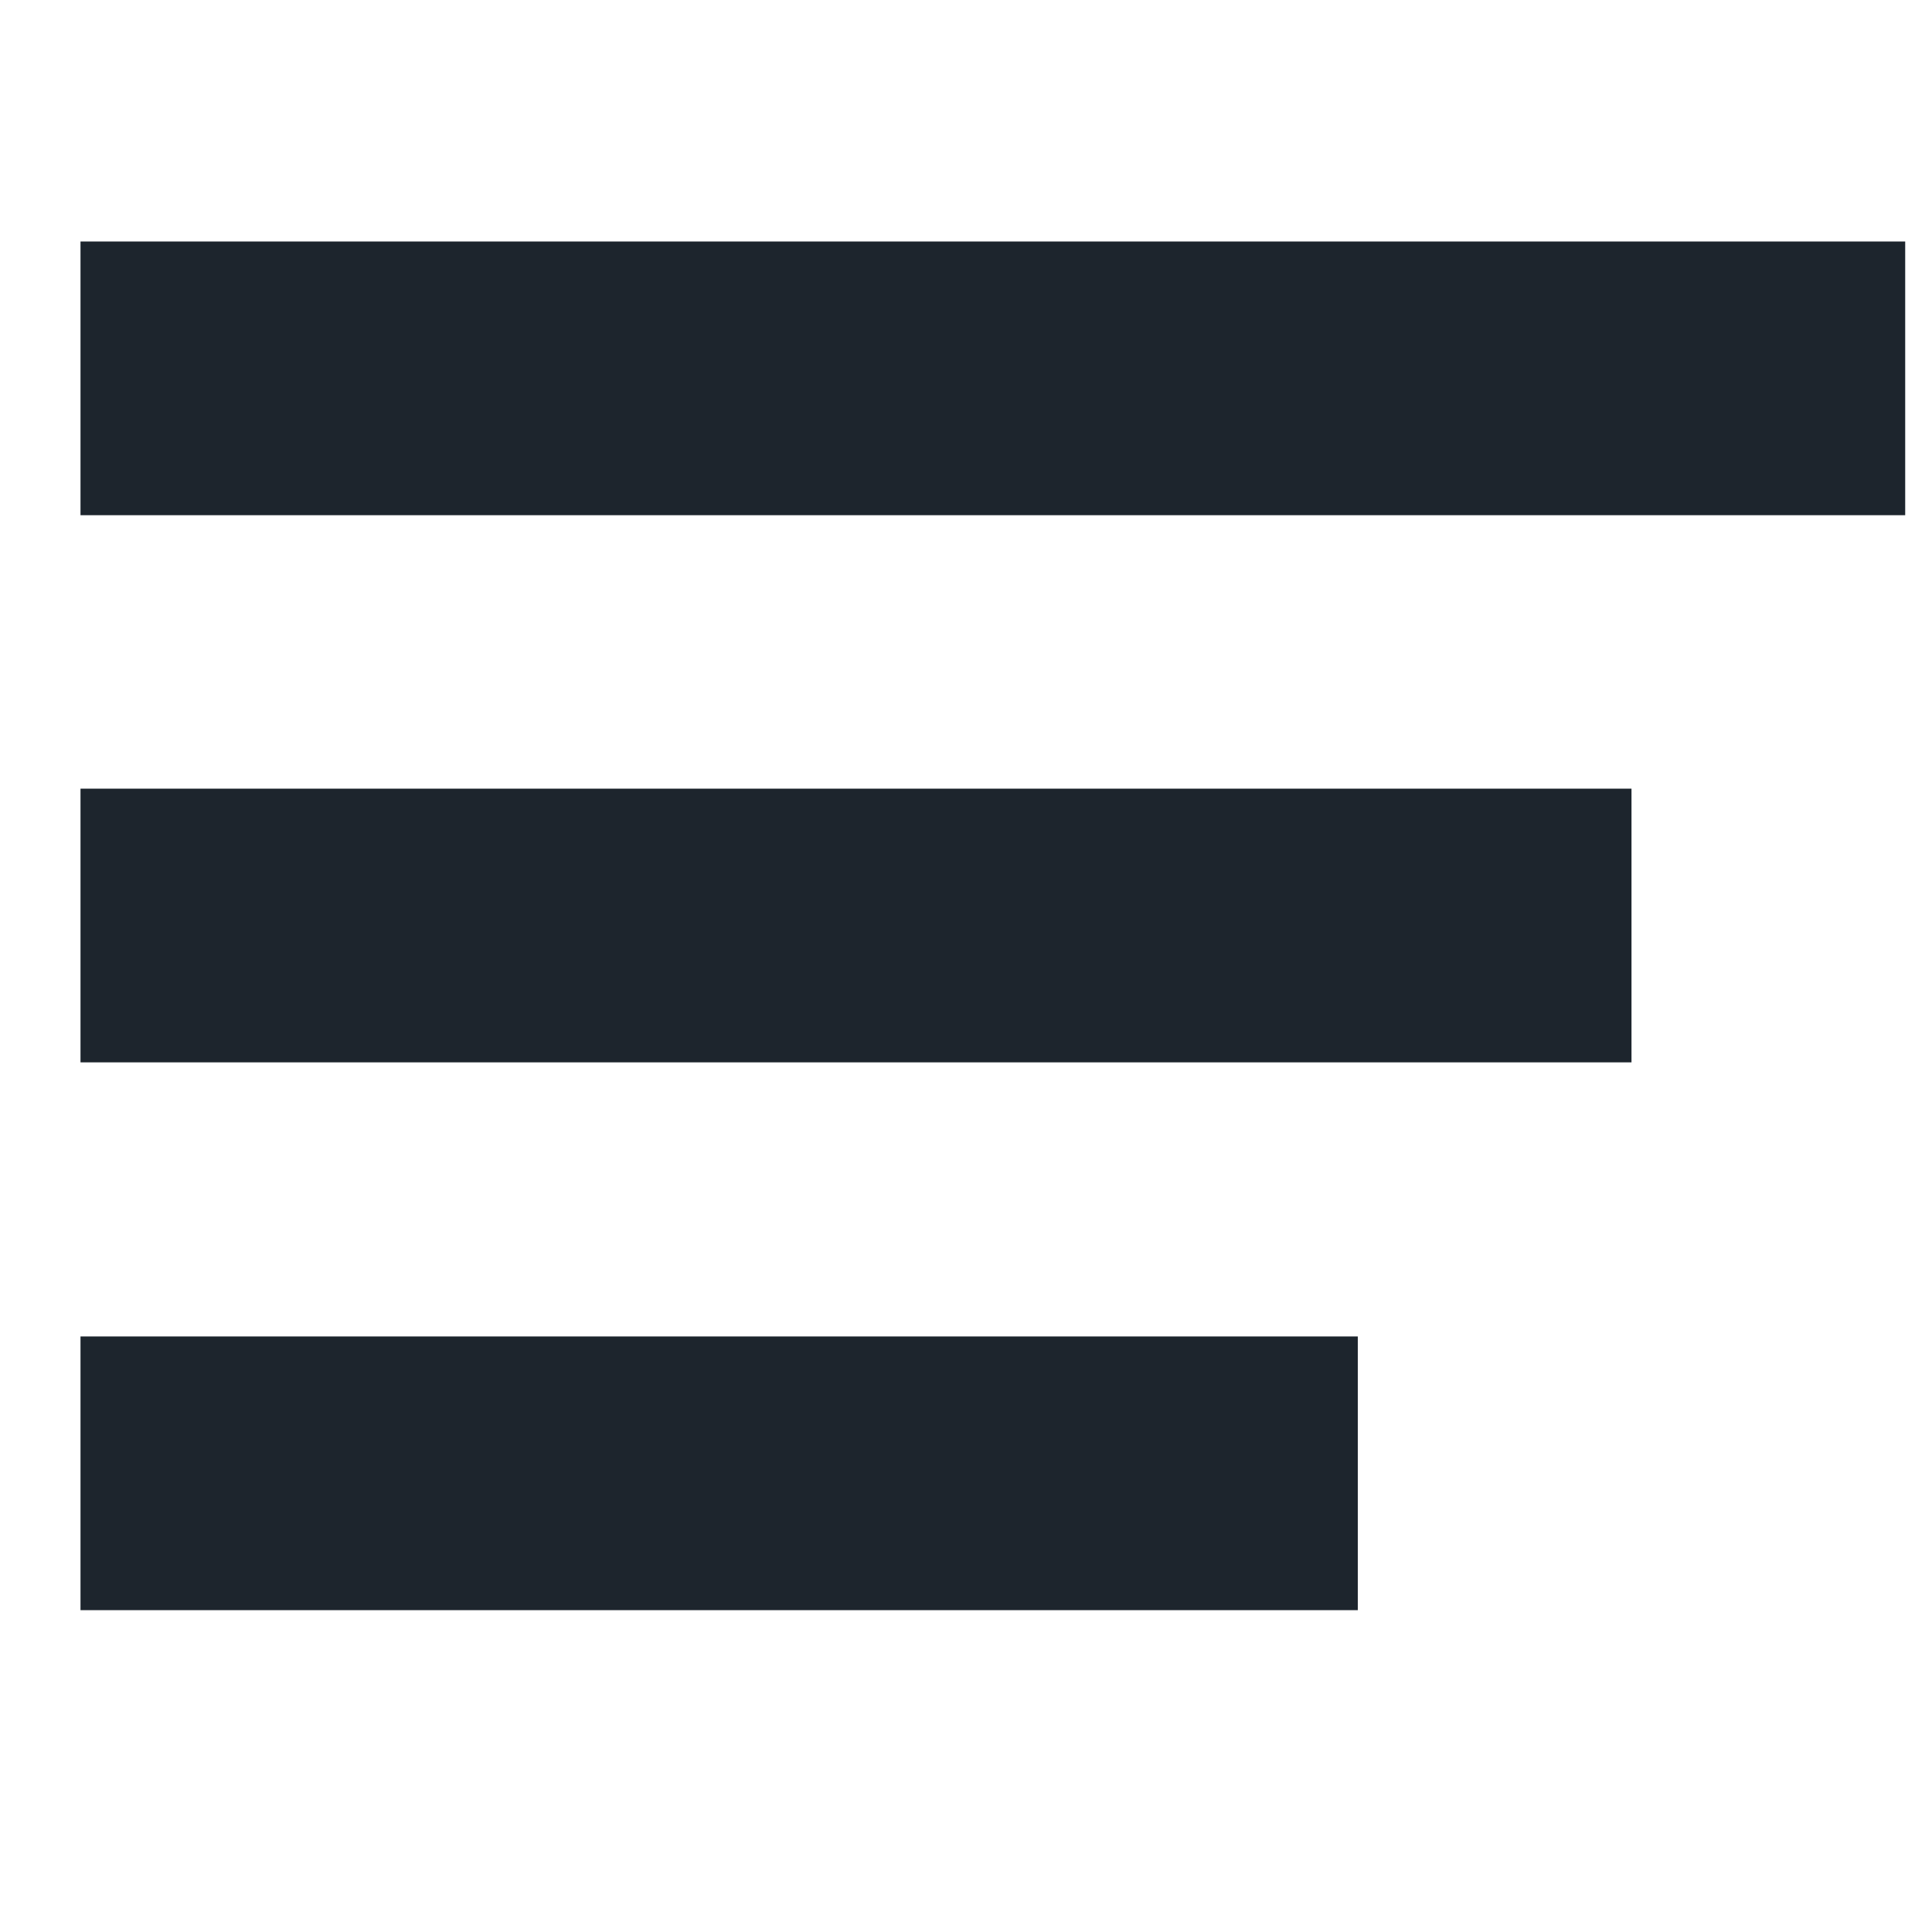
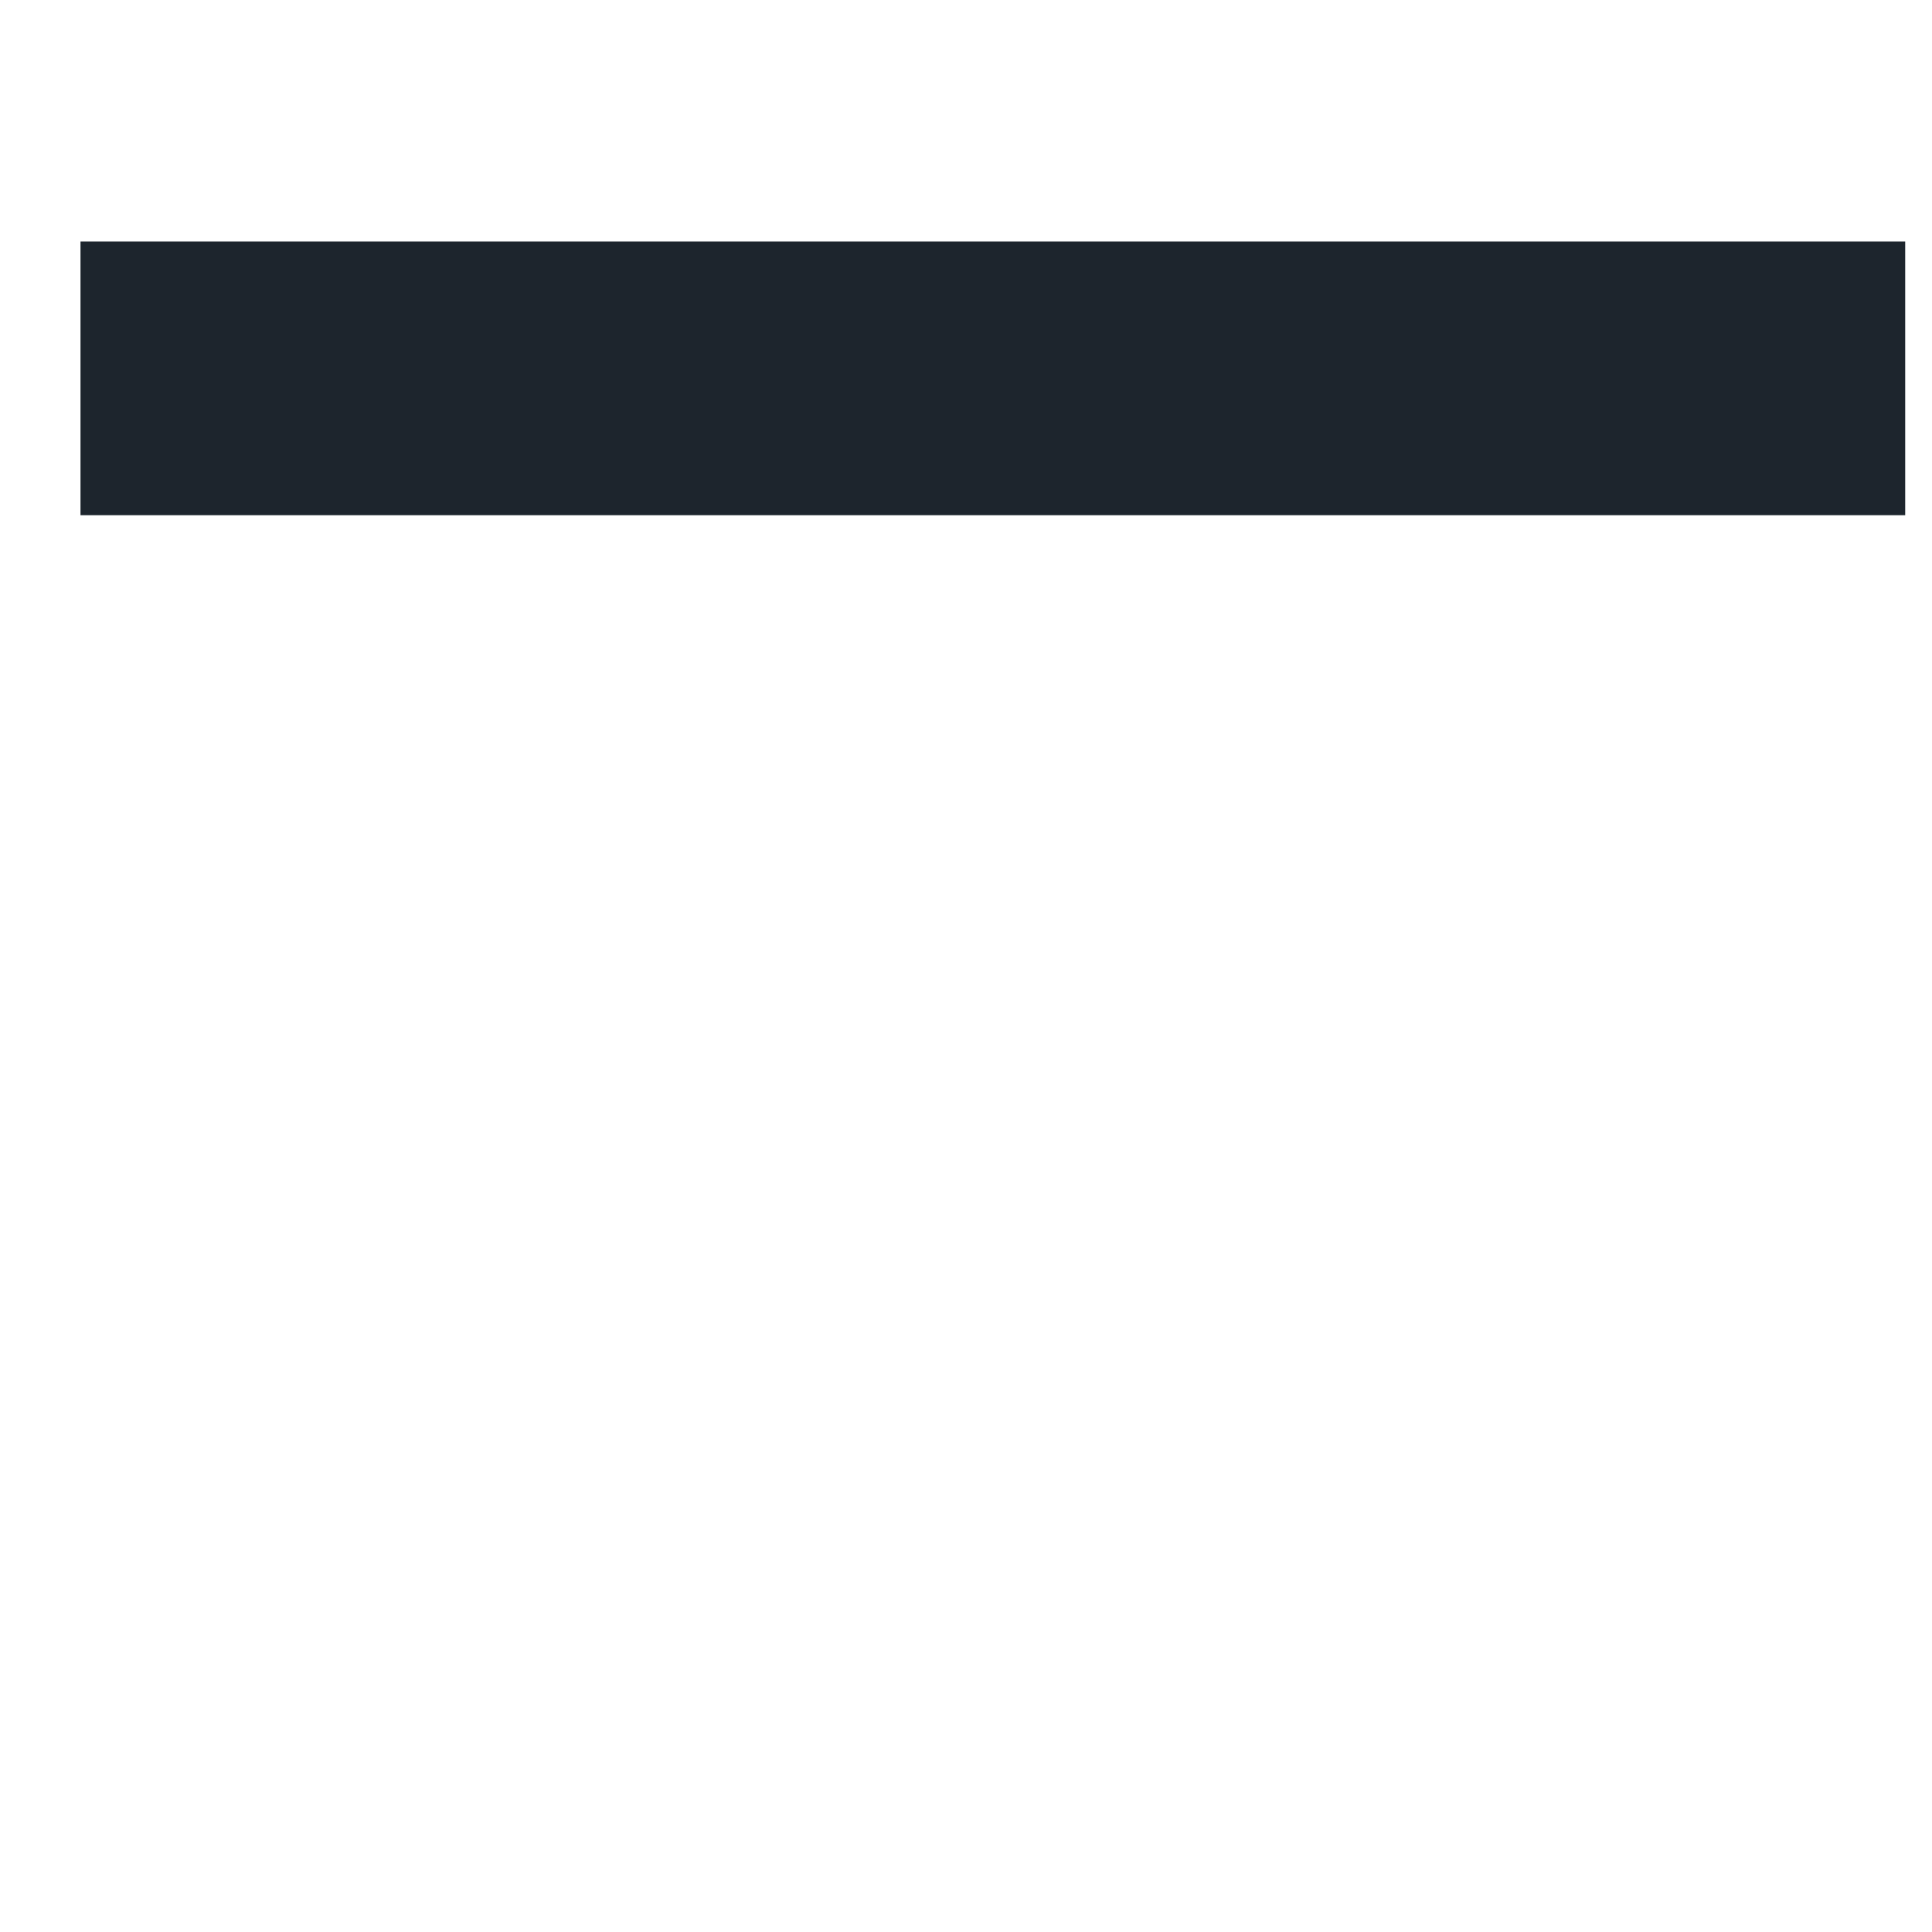
<svg xmlns="http://www.w3.org/2000/svg" width="24" height="24" viewBox="0 0 24 24" fill="none">
  <rect x="1" y="3" width="22.667" height="3.4" fill="#1D252D" />
-   <rect x="1" y="9.797" width="19.267" height="3.4" fill="#1D252D" />
-   <rect x="1" y="16.602" width="15.867" height="3.4" fill="#1D252D" />
</svg>